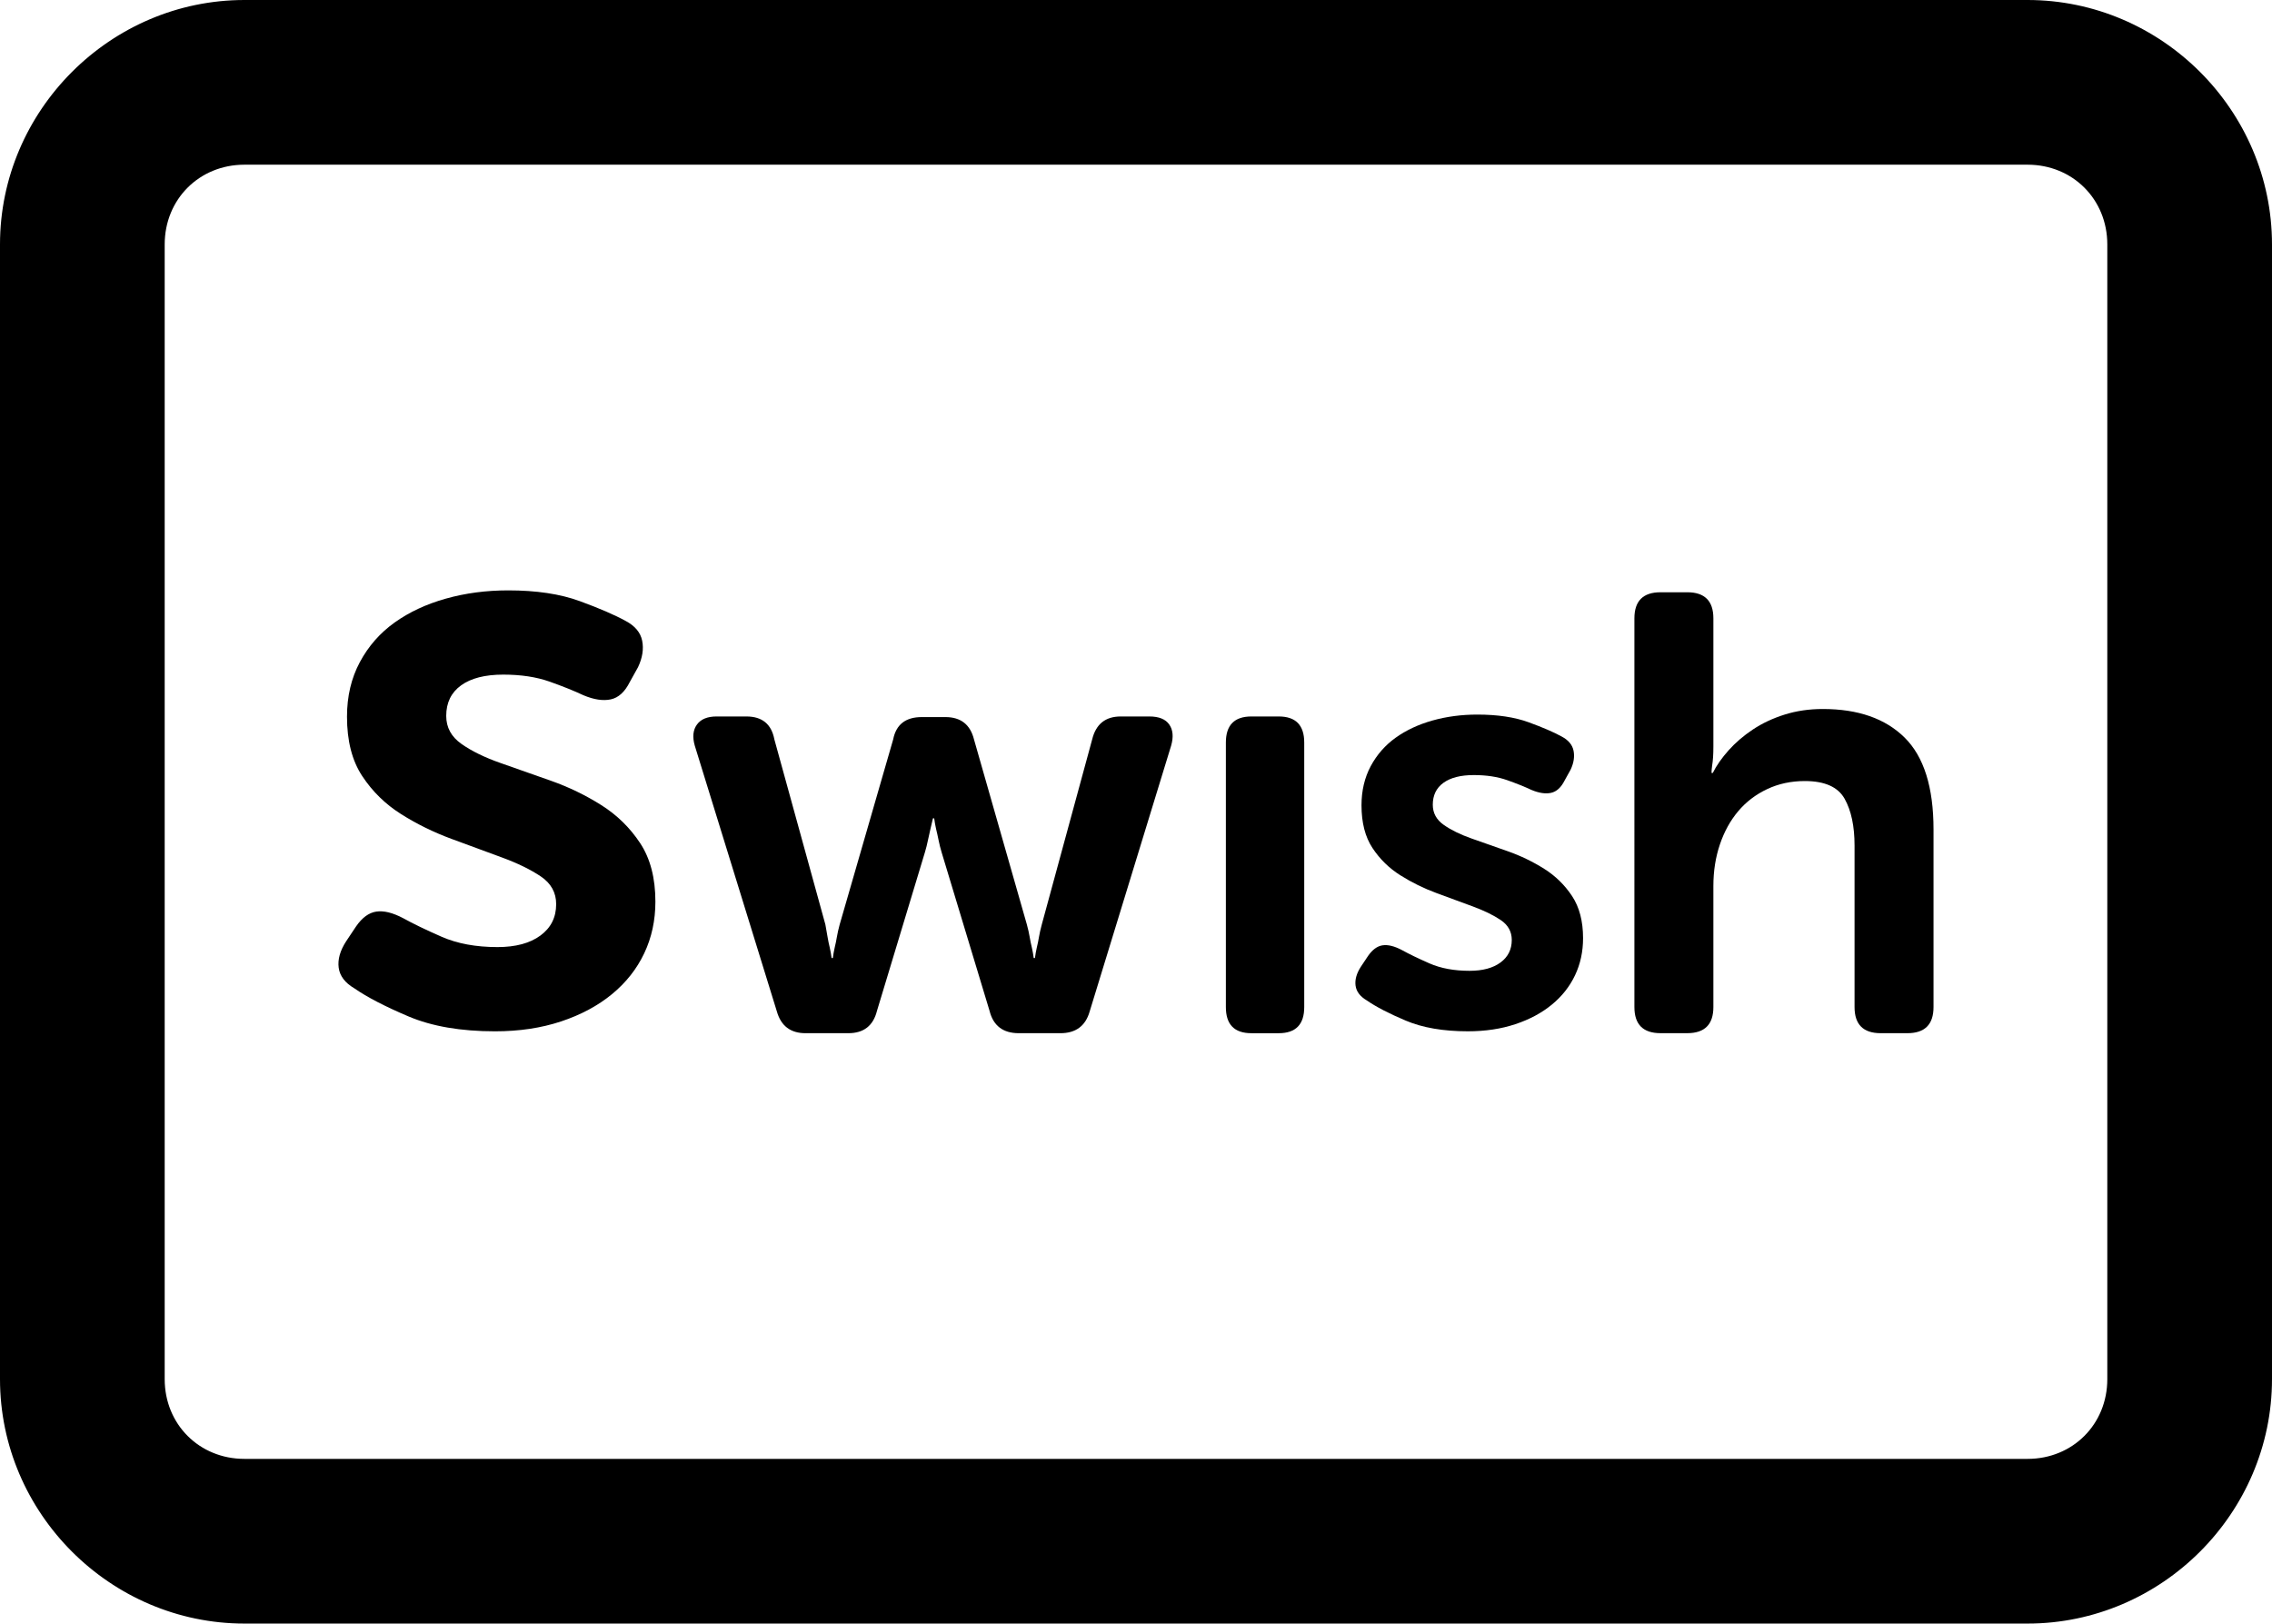
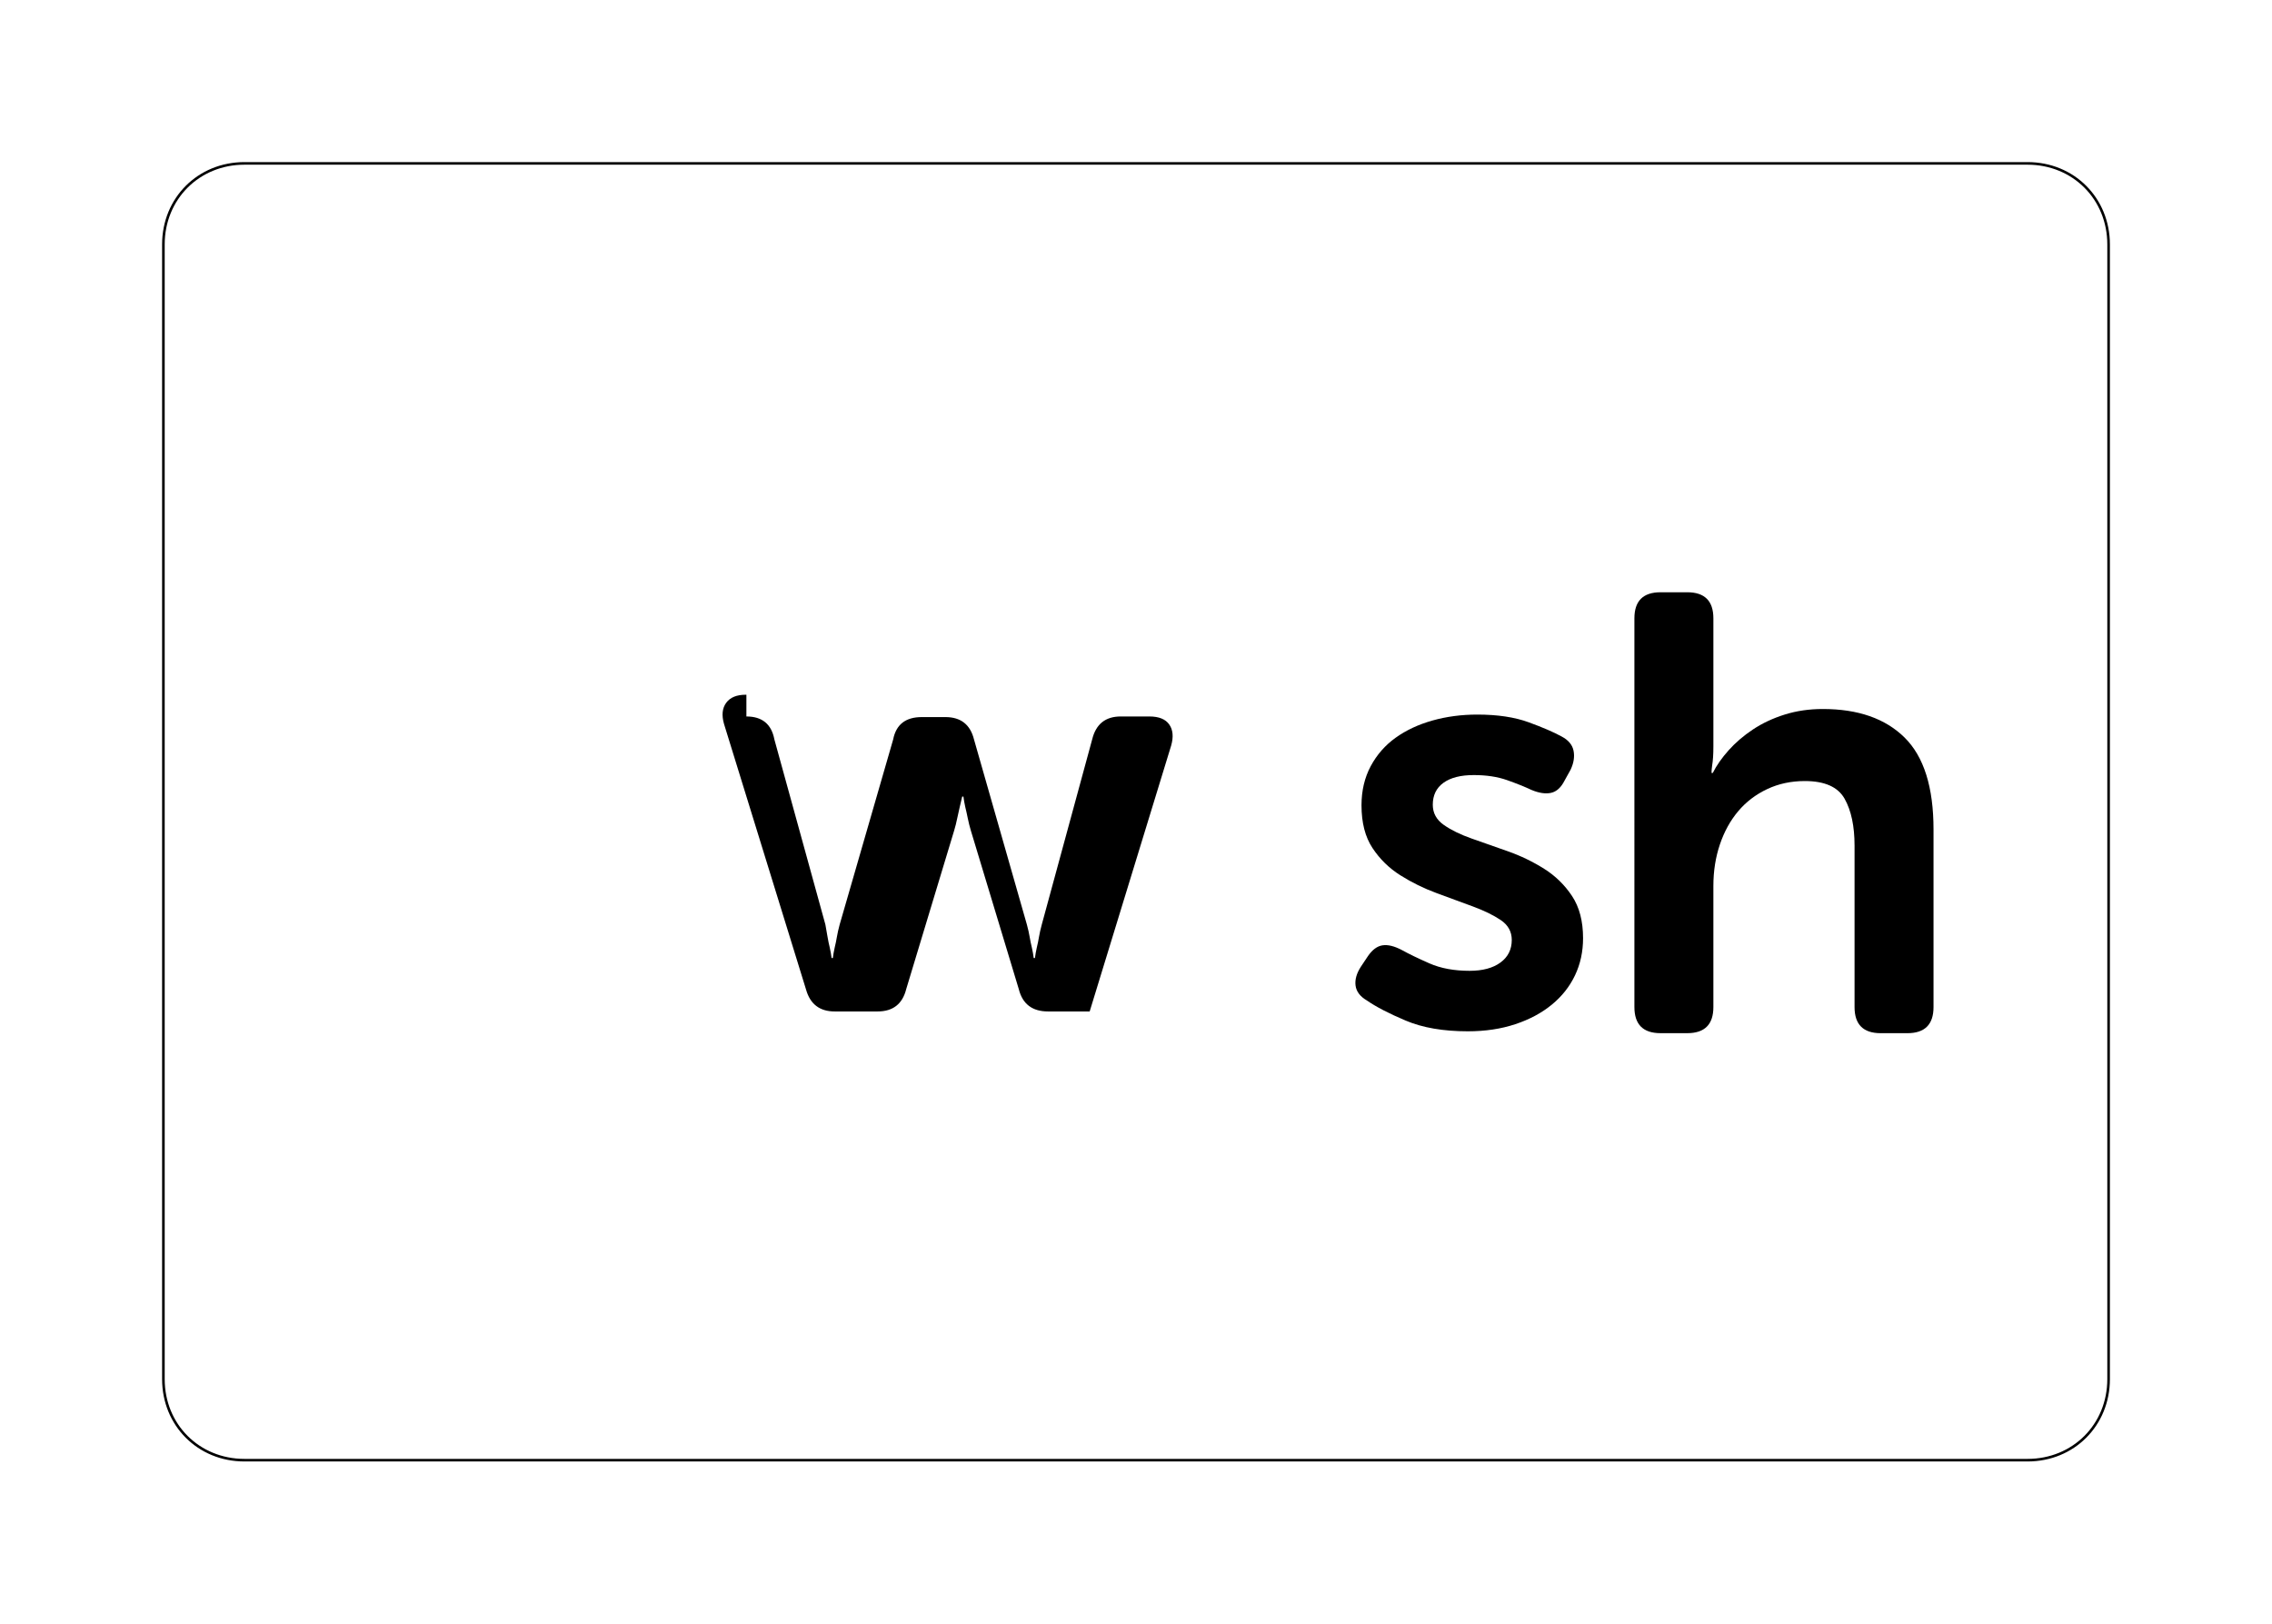
<svg xmlns="http://www.w3.org/2000/svg" version="1.1" id="Layer_1" x="0px" y="0px" width="876px" height="626px" viewBox="562 187 876 626" enable-background="new 562 187 876 626" xml:space="preserve">
  <g>
    <g id="XMLID_1_">
      <g>
-         <path d="M1437.5,281.25v437.5c0,51.41-42.34,93.75-93.75,93.75h-687.5c-51.41,0-93.75-42.34-93.75-93.75v-437.5     c0-51.41,42.34-93.75,93.75-93.75h687.5C1395.16,187.5,1437.5,229.84,1437.5,281.25z M1375,718.75v-437.5     c0-17.69-13.561-31.25-31.25-31.25h-687.5c-17.689,0-31.25,13.56-31.25,31.25v437.5c0,17.69,13.561,31.25,31.25,31.25h687.5     C1361.439,750,1375,736.44,1375,718.75z" />
-       </g>
+         </g>
      <g>
-         <path fill="none" stroke="#000000" stroke-miterlimit="10" d="M656.25,187.5c-51.41,0-93.75,42.34-93.75,93.75v437.5     c0,51.41,42.34,93.75,93.75,93.75h687.5c51.41,0,93.75-42.34,93.75-93.75v-437.5c0-51.41-42.34-93.75-93.75-93.75H656.25z" />
        <path fill="none" stroke="#000000" stroke-miterlimit="10" d="M656.25,250h687.5c17.689,0,31.25,13.56,31.25,31.25v437.5     c0,17.69-13.561,31.25-31.25,31.25h-687.5c-17.689,0-31.25-13.56-31.25-31.25v-437.5C625,263.56,638.561,250,656.25,250z" />
      </g>
    </g>
    <g>
      <path d="M1131.605,462.52c7.783,0,14.389,0.987,19.809,2.973c5.421,1.979,9.659,3.811,12.713,5.489    c2.595,1.374,4.121,3.199,4.578,5.485s0.079,4.729-1.146,7.319l-2.285,4.116c-1.377,2.742-3.131,4.344-5.27,4.803    c-2.139,0.457-4.658,0.075-7.555-1.146c-2.604-1.222-5.729-2.479-9.396-3.771c-3.665-1.296-7.938-1.944-12.823-1.944    c-5.037,0-8.934,0.99-11.683,2.977c-2.745,1.979-4.119,4.802-4.119,8.463c0,3.2,1.413,5.792,4.236,7.771    c2.823,1.983,6.411,3.737,10.763,5.266c4.354,1.521,9.008,3.162,13.971,4.915c4.96,1.754,9.616,4.004,13.971,6.747    c4.354,2.738,7.938,6.252,10.764,10.519c2.823,4.268,4.237,9.681,4.237,16.24c0,5.182-1.03,9.939-3.095,14.291    c-2.061,4.343-5.033,8.115-8.932,11.315c-3.893,3.201-8.588,5.722-14.085,7.545c-5.494,1.831-11.603,2.746-18.321,2.746    c-9.461,0-17.438-1.372-23.929-4.12c-6.49-2.738-11.491-5.333-15.002-7.771c-2.595-1.524-4.046-3.431-4.351-5.717    c-0.307-2.287,0.381-4.729,2.061-7.318l2.749-4.117c1.683-2.437,3.554-3.811,5.612-4.109c2.062-0.31,4.541,0.303,7.441,1.827    c2.744,1.521,6.297,3.236,10.646,5.146c4.354,1.905,9.502,2.856,15.458,2.856c5.036,0,9.007-1.065,11.909-3.202    c2.897-2.134,4.35-5.028,4.35-8.69c0-3.202-1.409-5.754-4.232-7.659c-2.824-1.906-6.412-3.656-10.768-5.263    c-4.35-1.6-9.006-3.314-13.97-5.142c-4.96-1.831-9.617-4.117-13.967-6.863c-4.354-2.743-7.938-6.248-10.763-10.521    c-2.824-4.27-4.239-9.755-4.239-16.466c0-5.641,1.185-10.672,3.548-15.093c2.368-4.421,5.576-8.078,9.621-10.977    c4.048-2.896,8.779-5.107,14.199-6.634C1119.739,463.281,1125.498,462.52,1131.605,462.52z" />
-       <path d="M757.955,414.632c10.839,0,20.032,1.378,27.577,4.142c7.545,2.759,13.442,5.305,17.692,7.641    c3.611,1.91,5.736,4.456,6.375,7.642c0.639,3.187,0.104,6.578-1.596,10.188l-3.187,5.729c-1.914,3.82-4.358,6.052-7.333,6.688    c-2.979,0.637-6.483,0.104-10.521-1.591c-3.611-1.698-7.969-3.449-13.068-5.258c-5.104-1.803-11.055-2.702-17.854-2.702    c-7.014,0-12.435,1.379-16.259,4.139c-3.825,2.759-5.737,6.685-5.737,11.779c0,4.458,1.964,8.062,5.896,10.82    c3.932,2.763,8.929,5.201,14.98,7.323c6.061,2.121,12.541,4.403,19.449,6.845c6.907,2.44,13.389,5.572,19.447,9.396    c6.056,3.816,11.051,8.7,14.981,14.644c3.935,5.942,5.896,13.479,5.896,22.604c0,7.216-1.438,13.848-4.305,19.896    c-2.869,6.05-7.017,11.305-12.437,15.761c-5.42,4.457-11.955,7.962-19.604,10.507c-7.65,2.547-16.152,3.817-25.507,3.817    c-13.177,0-24.278-1.906-33.312-5.729c-9.032-3.822-15.993-7.436-20.881-10.825c-3.615-2.122-5.633-4.775-6.062-7.959    c-0.426-3.184,0.53-6.58,2.868-10.188l3.826-5.731c2.339-3.394,4.939-5.306,7.811-5.729c2.87-0.429,6.325,0.423,10.362,2.547    c3.825,2.122,8.771,4.51,14.825,7.16c6.055,2.651,13.229,3.979,21.519,3.979c7.019,0,12.54-1.483,16.578-4.456    c4.038-2.971,6.062-7.004,6.062-12.098c0-4.457-1.97-8.014-5.898-10.666c-3.932-2.654-8.927-5.099-14.983-7.321    c-6.059-2.229-12.538-4.617-19.444-7.163c-6.907-2.547-13.394-5.729-19.448-9.552c-6.058-3.821-11.051-8.701-14.98-14.646    c-3.936-5.939-5.896-13.582-5.896-22.922c0-7.854,1.646-14.854,4.939-21.01c3.293-6.157,7.759-11.25,13.39-15.284    c5.634-4.03,12.223-7.107,19.769-9.229C741.43,415.691,749.454,414.632,757.955,414.632z" />
      <path d="M1212.549,415.358c6.715,0,10.068,3.352,10.068,10.055v49.327c0,1.597-0.038,2.993-0.12,4.188    c-0.078,1.198-0.198,2.275-0.357,3.232c-0.162,1.119-0.239,2.074-0.239,2.872h0.479c1.438-2.872,3.474-5.785,6.111-8.74    c2.639-2.951,5.757-5.625,9.354-8.021c3.599-2.396,7.673-4.312,12.229-5.745c4.555-1.438,9.471-2.156,14.744-2.156    c13.592,0,24.099,3.67,31.529,11.014c7.435,7.348,11.148,19.156,11.148,35.438v68.479c0,6.704-3.355,10.061-10.069,10.061h-10.312    c-6.71,0-10.067-3.354-10.067-10.061v-62.256c0-7.504-1.277-13.524-3.838-18.079c-2.56-4.548-7.671-6.82-15.349-6.82    c-5.271,0-10.105,1.034-14.507,3.108c-4.396,2.075-8.109,4.908-11.146,8.5c-3.038,3.593-5.396,7.86-7.073,12.812    c-1.678,4.944-2.519,10.297-2.519,16.041v46.689c0,6.704-3.354,10.061-10.068,10.061h-10.312c-6.715,0-10.069-3.354-10.069-10.061    V425.413c0-6.703,3.354-10.055,10.069-10.055H1212.549L1212.549,415.358z" />
-       <path d="M1055.034,463.248c6.553,0,9.831,3.352,9.831,10.058v102.003c0,6.704-3.278,10.061-9.831,10.061h-10.552    c-6.557,0-9.832-3.354-9.832-10.061V473.305c0-6.706,3.275-10.058,9.832-10.058L1055.034,463.248L1055.034,463.248z" />
-       <path d="M849.784,463.248c6.073,0,9.67,2.952,10.79,8.859l19.658,71.354c0.319,1.755,0.604,3.354,0.843,4.79    c0.239,1.438,0.521,2.793,0.839,4.071c0.318,1.436,0.562,2.79,0.72,4.063h0.48c0.159-1.273,0.396-2.632,0.72-4.063    c0.318-1.278,0.598-2.641,0.839-4.071c0.241-1.438,0.601-3.035,1.078-4.79l20.622-71.354c1.119-5.747,4.797-8.622,11.029-8.622    h9.111c5.912,0,9.592,2.875,11.027,8.622l20.381,71.354c0.479,1.755,0.84,3.354,1.08,4.79c0.239,1.438,0.521,2.793,0.84,4.071    c0.319,1.436,0.562,2.79,0.719,4.063h0.479c0.161-1.273,0.397-2.632,0.719-4.063c0.321-1.278,0.603-2.641,0.84-4.071    c0.239-1.438,0.603-3.035,1.078-4.79l19.423-71.354c1.438-5.907,5.115-8.859,11.027-8.859h11.03c3.676,0,6.232,1.036,7.676,3.112    c1.438,2.071,1.677,4.789,0.717,8.141l-31.409,102.484c-1.601,5.588-5.354,8.381-11.271,8.381h-16.065    c-6.072,0-9.831-2.874-11.27-8.619l-18.462-61.062c-0.482-1.598-0.882-3.188-1.199-4.784c-0.32-1.601-0.644-3.034-0.96-4.312    c-0.32-1.436-0.562-2.792-0.72-4.069h-0.48c-0.317,1.277-0.638,2.638-0.958,4.069c-0.316,1.277-0.639,2.715-0.958,4.312    c-0.319,1.597-0.721,3.188-1.2,4.784l-18.463,61.062c-1.438,5.745-5.117,8.619-11.027,8.619h-16.545    c-5.756,0-9.436-2.793-11.029-8.381l-31.65-102.484c-0.959-3.352-0.68-6.065,0.84-8.141c1.521-2.076,4.035-3.112,7.557-3.112    H849.784L849.784,463.248z" />
+       <path d="M849.784,463.248c6.073,0,9.67,2.952,10.79,8.859l19.658,71.354c0.319,1.755,0.604,3.354,0.843,4.79    c0.239,1.438,0.521,2.793,0.839,4.071c0.318,1.436,0.562,2.79,0.72,4.063h0.48c0.159-1.273,0.396-2.632,0.72-4.063    c0.318-1.278,0.598-2.641,0.839-4.071c0.241-1.438,0.601-3.035,1.078-4.79l20.622-71.354c1.119-5.747,4.797-8.622,11.029-8.622    h9.111c5.912,0,9.592,2.875,11.027,8.622l20.381,71.354c0.479,1.755,0.84,3.354,1.08,4.79c0.239,1.438,0.521,2.793,0.84,4.071    c0.319,1.436,0.562,2.79,0.719,4.063h0.479c0.161-1.273,0.397-2.632,0.719-4.063c0.321-1.278,0.603-2.641,0.84-4.071    c0.239-1.438,0.603-3.035,1.078-4.79l19.423-71.354c1.438-5.907,5.115-8.859,11.027-8.859h11.03c3.676,0,6.232,1.036,7.676,3.112    c1.438,2.071,1.677,4.789,0.717,8.141l-31.409,102.484h-16.065    c-6.072,0-9.831-2.874-11.27-8.619l-18.462-61.062c-0.482-1.598-0.882-3.188-1.199-4.784c-0.32-1.601-0.644-3.034-0.96-4.312    c-0.32-1.436-0.562-2.792-0.72-4.069h-0.48c-0.317,1.277-0.638,2.638-0.958,4.069c-0.316,1.277-0.639,2.715-0.958,4.312    c-0.319,1.597-0.721,3.188-1.2,4.784l-18.463,61.062c-1.438,5.745-5.117,8.619-11.027,8.619h-16.545    c-5.756,0-9.436-2.793-11.029-8.381l-31.65-102.484c-0.959-3.352-0.68-6.065,0.84-8.141c1.521-2.076,4.035-3.112,7.557-3.112    H849.784L849.784,463.248z" />
    </g>
  </g>
</svg>